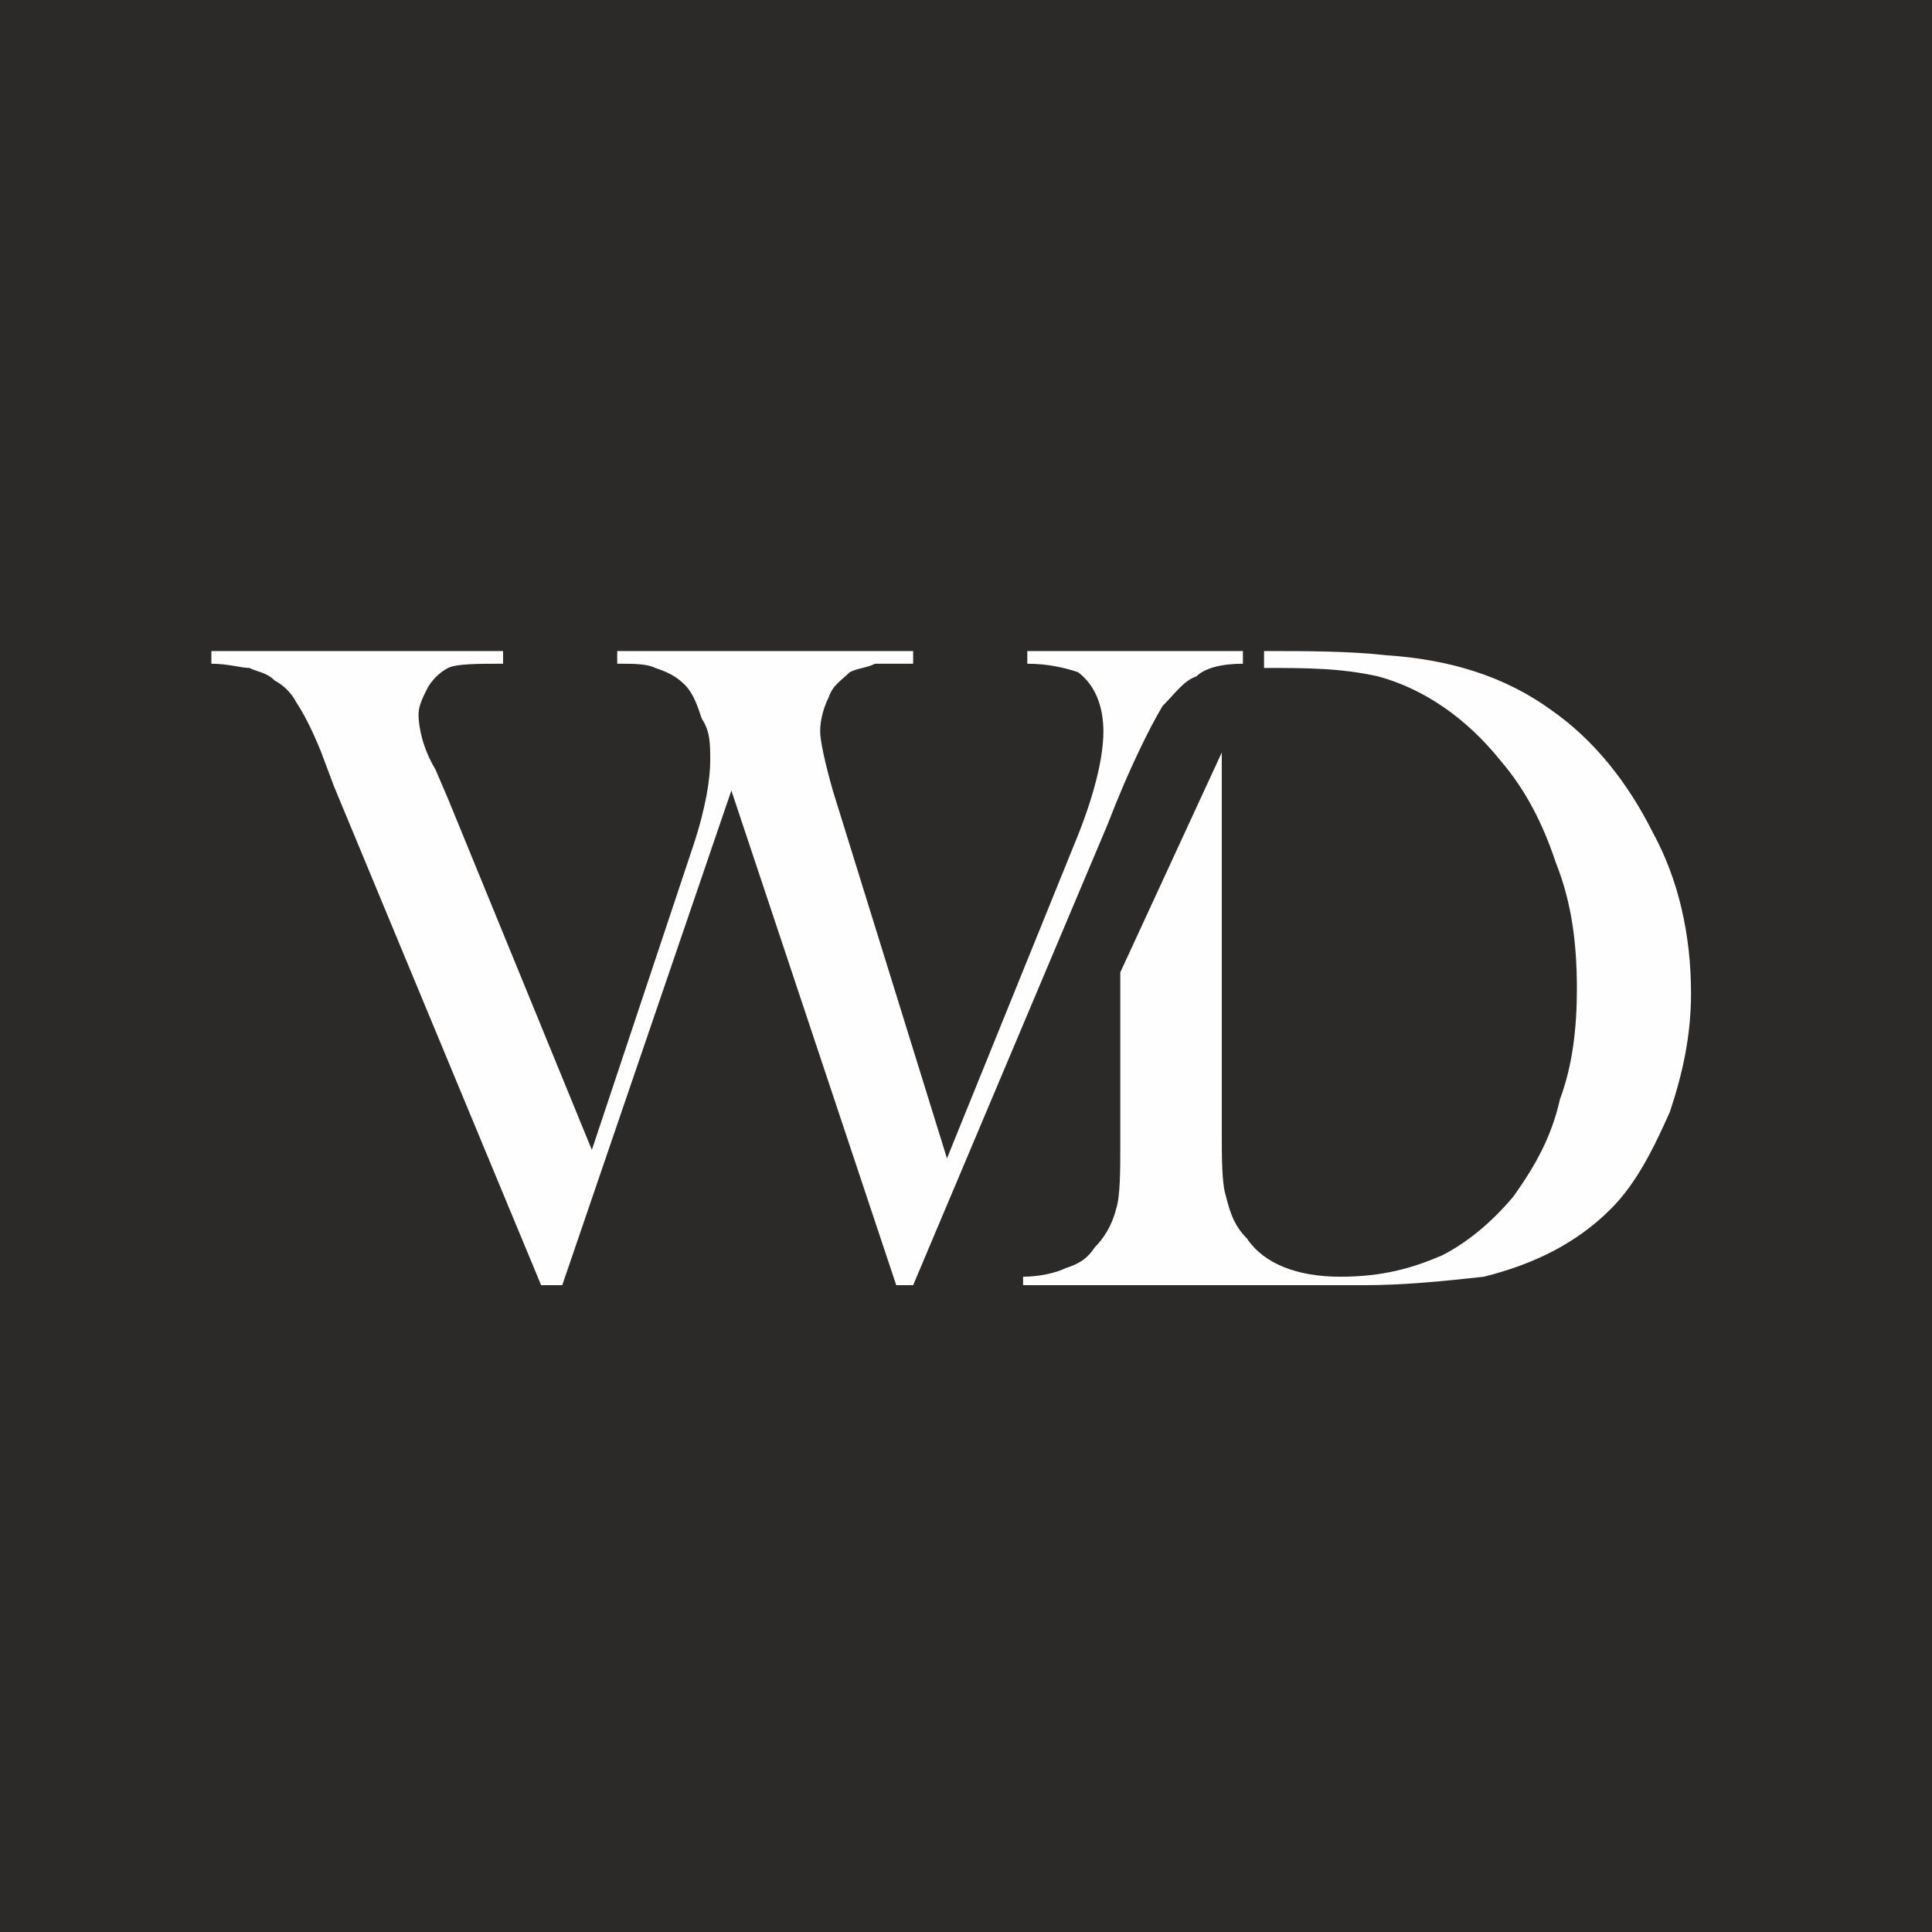
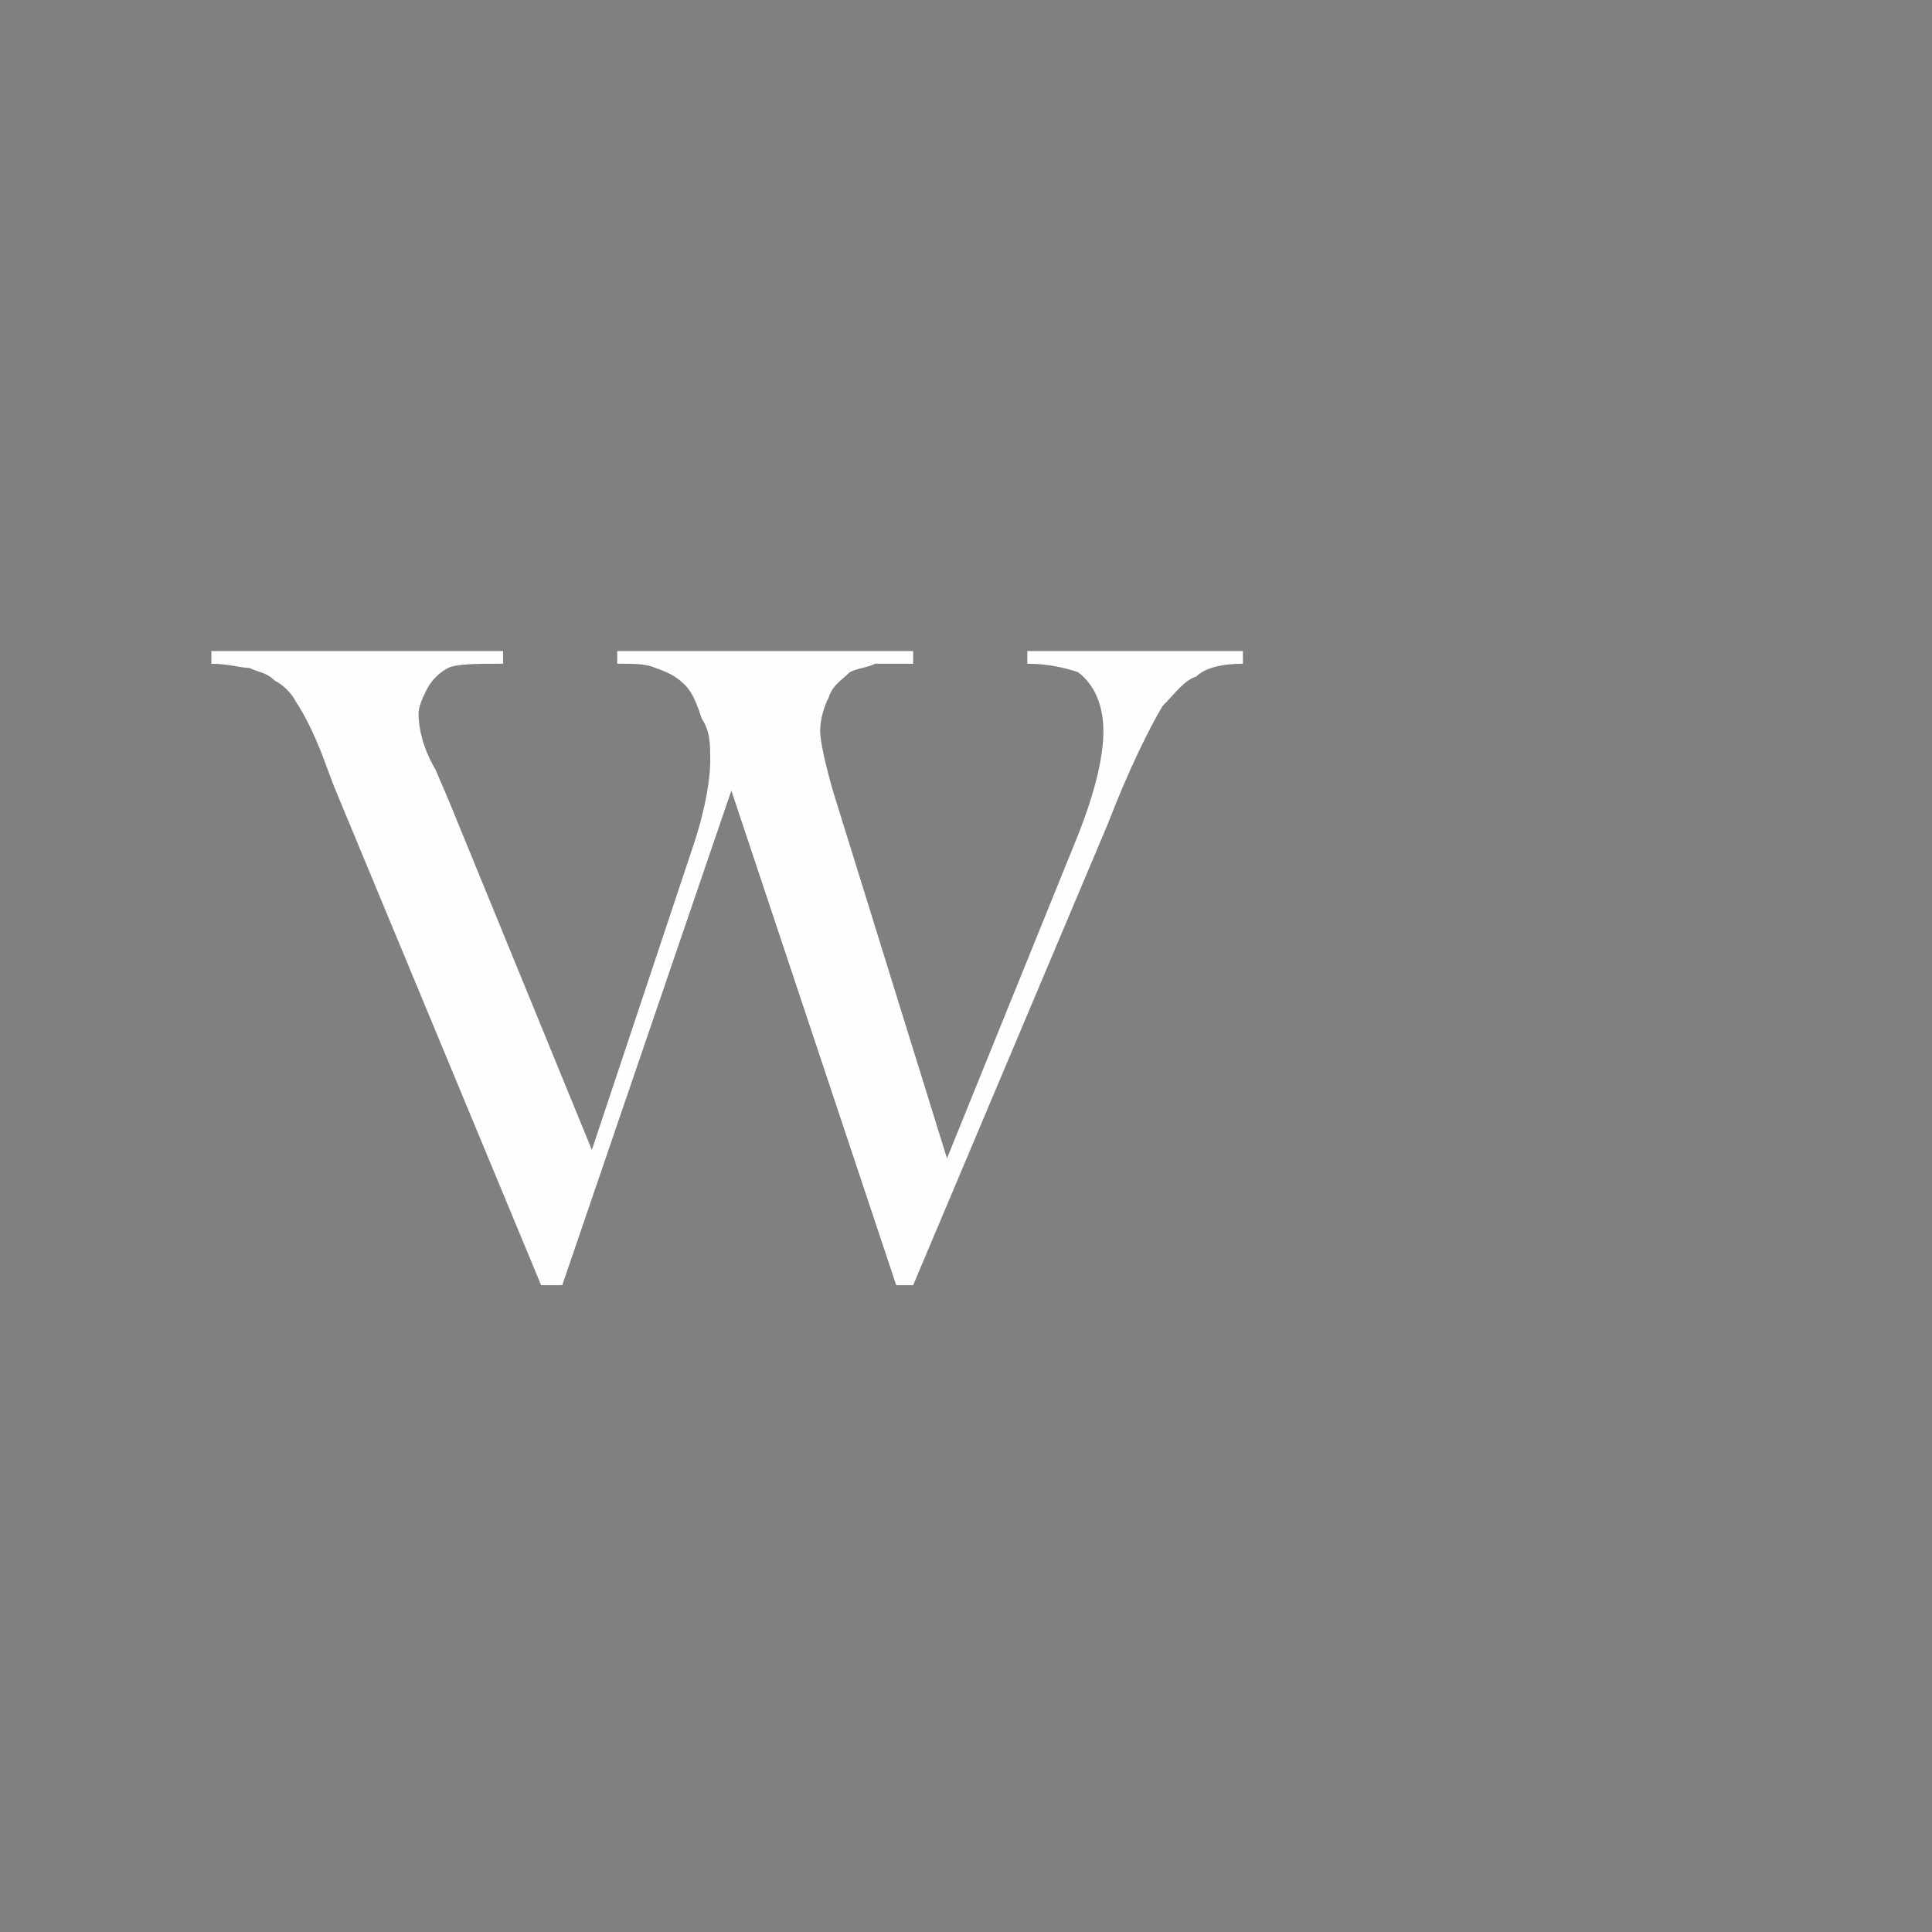
<svg xmlns="http://www.w3.org/2000/svg" xml:space="preserve" width="2.979mm" height="2.979mm" version="1.1" style="shape-rendering:geometricPrecision; text-rendering:geometricPrecision; image-rendering:optimizeQuality; fill-rule:evenodd; clip-rule:evenodd" viewBox="0 0 457 457">
  <rect x="0" y="0" width="457" height="457" fill="#808080" stroke="none" />
  <defs>
    <style type="text/css"> .str0 {stroke:#2B2A29;stroke-width:30.705} .fil0 {fill:#2B2A29} .fil1 {fill:#FEFEFE;fill-rule:nonzero} </style>
  </defs>
  <g id="Слой_x0020_1">
    <g id="_231486576">
-       <rect class="fil0 str0" x="15" y="15" width="427" height="427" />
      <g>
-         <path class="fil1" d="M50 154l69 0 0 3c-6,0 -11,0 -13,1 -2,1 -4,3 -5,5 -1,2 -2,4 -2,6 0,3 1,8 4,13l3 7 34 83 24 -72c3,-9 4,-16 4,-20 0,-4 0,-7 -2,-10 -1,-3 -2,-6 -4,-8 -2,-2 -4,-3 -7,-4 -2,-1 -5,-1 -9,-1l0 -3 70 0 0 3c-4,0 -7,0 -9,0 -2,1 -4,1 -6,2 -2,2 -4,3 -5,6 -1,2 -2,5 -2,8 0,2 1,7 3,14l27 87 30 -74c5,-12 7,-21 7,-27 0,-6 -2,-11 -6,-14 -3,-1 -7,-2 -12,-2l0 -3 51 0 0 3c-5,0 -9,1 -11,3 -3,1 -5,4 -8,7 -3,5 -8,15 -13,28l-46 109 -4 0 -39 -117 -40 117 -5 0 -49 -118 -3 -8c-2,-5 -4,-9 -6,-12 -1,-2 -3,-4 -5,-5 -2,-2 -4,-2 -6,-3 -2,0 -5,-1 -9,-1l0 -3z" />
-         <path class="fil1" d="M242 302c4,0 8,-1 10,-2 3,-1 5,-2 7,-5 2,-2 4,-5 5,-9 1,-3 1,-9 1,-16l0 -40 24 -52 0 89c0,7 0,13 1,16 1,4 2,7 5,10 4,6 12,9 22,9 10,0 17,-2 24,-5 6,-3 12,-8 17,-14 5,-7 9,-14 11,-23 3,-8 4,-17 4,-26 0,-10 -1,-20 -5,-30 -3,-9 -7,-17 -13,-24 -8,-10 -18,-17 -29,-20 -9,-2 -17,-2 -27,-2l0 -4c10,0 20,0 29,1 15,1 28,5 39,13 10,7 18,17 24,29 6,11 9,24 9,38 0,10 -2,19 -5,28 -4,9 -8,17 -14,23 -8,8 -18,13 -30,16 -9,1 -19,2 -28,2l-81 0 0 -2z" />
+         <path class="fil1" d="M50 154l69 0 0 3c-6,0 -11,0 -13,1 -2,1 -4,3 -5,5 -1,2 -2,4 -2,6 0,3 1,8 4,13l3 7 34 83 24 -72c3,-9 4,-16 4,-20 0,-4 0,-7 -2,-10 -1,-3 -2,-6 -4,-8 -2,-2 -4,-3 -7,-4 -2,-1 -5,-1 -9,-1l0 -3 70 0 0 3c-4,0 -7,0 -9,0 -2,1 -4,1 -6,2 -2,2 -4,3 -5,6 -1,2 -2,5 -2,8 0,2 1,7 3,14l27 87 30 -74c5,-12 7,-21 7,-27 0,-6 -2,-11 -6,-14 -3,-1 -7,-2 -12,-2l0 -3 51 0 0 3c-5,0 -9,1 -11,3 -3,1 -5,4 -8,7 -3,5 -8,15 -13,28l-46 109 -4 0 -39 -117 -40 117 -5 0 -49 -118 -3 -8c-2,-5 -4,-9 -6,-12 -1,-2 -3,-4 -5,-5 -2,-2 -4,-2 -6,-3 -2,0 -5,-1 -9,-1z" />
      </g>
    </g>
  </g>
</svg>